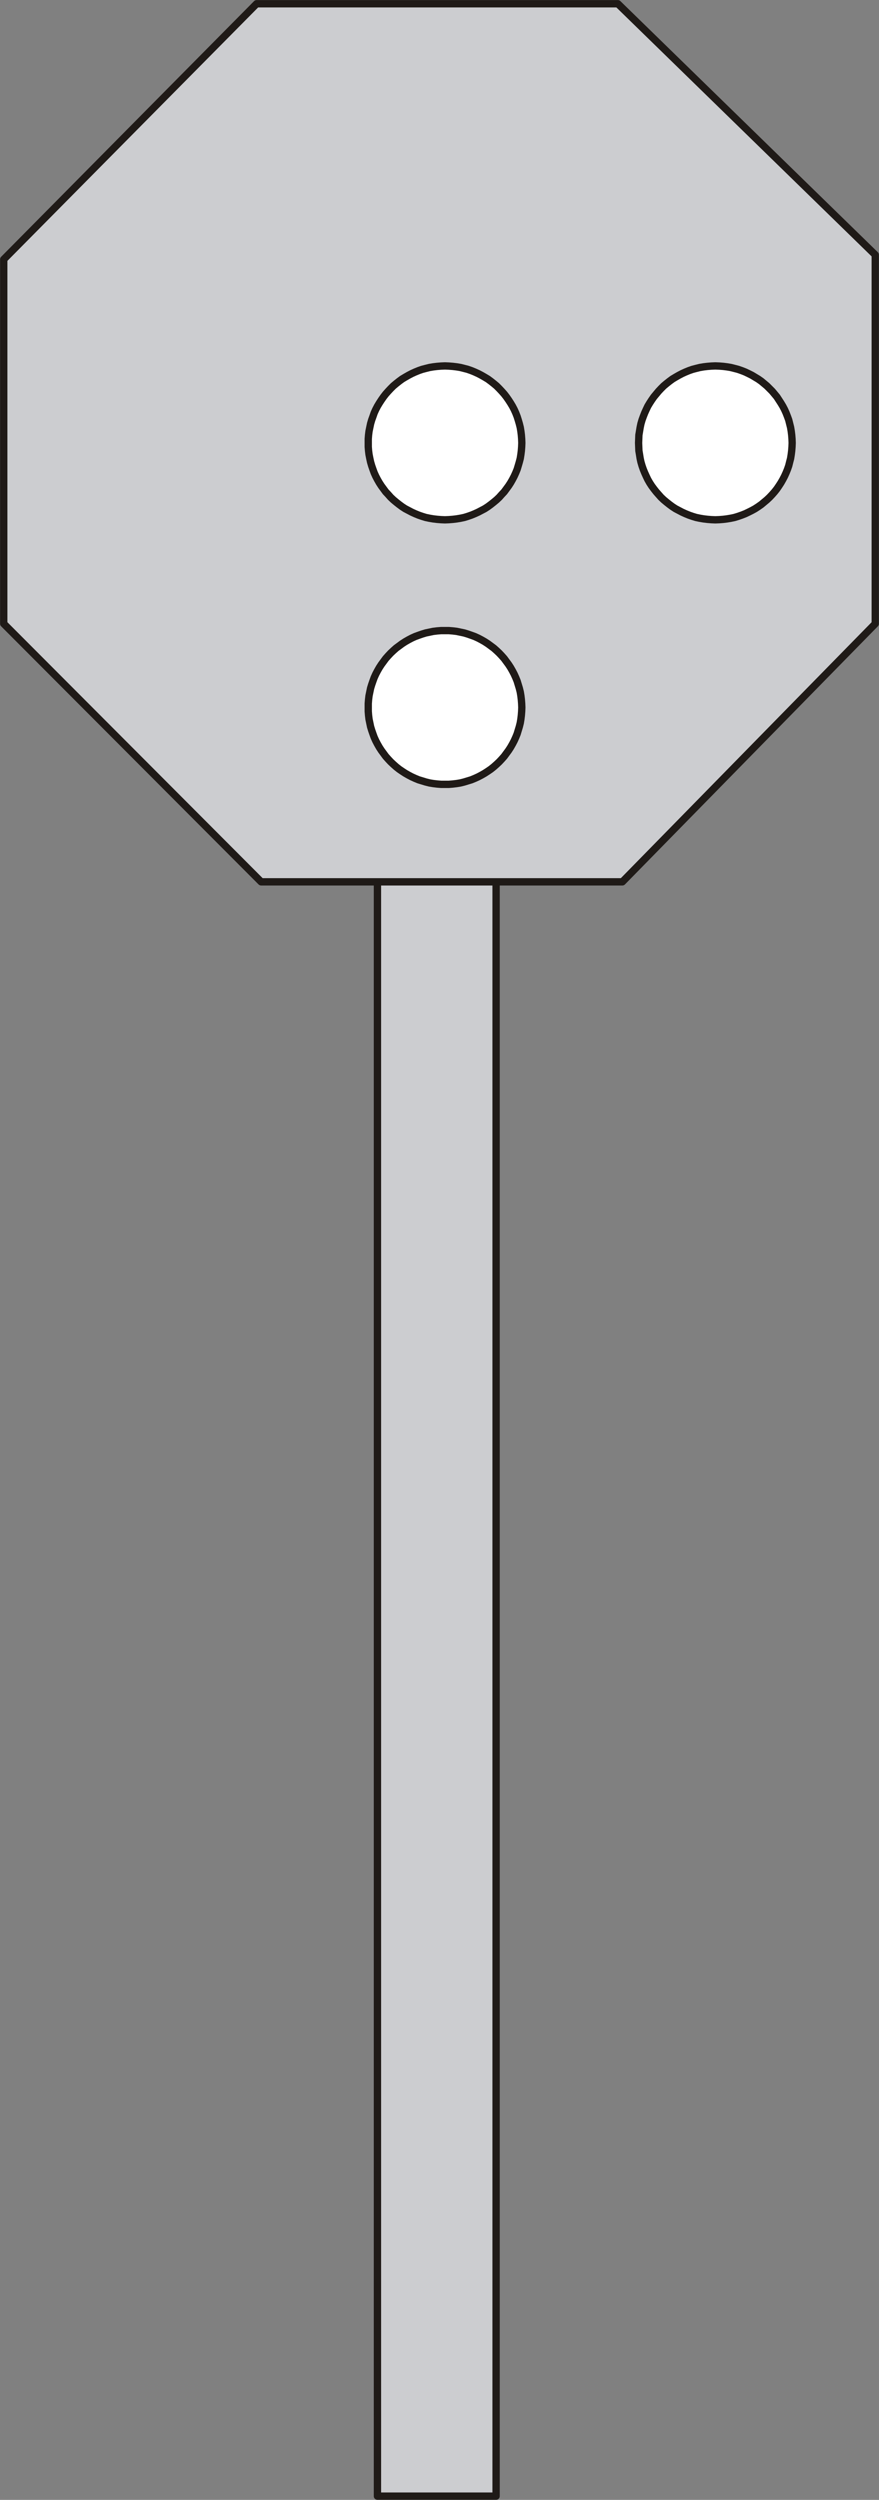
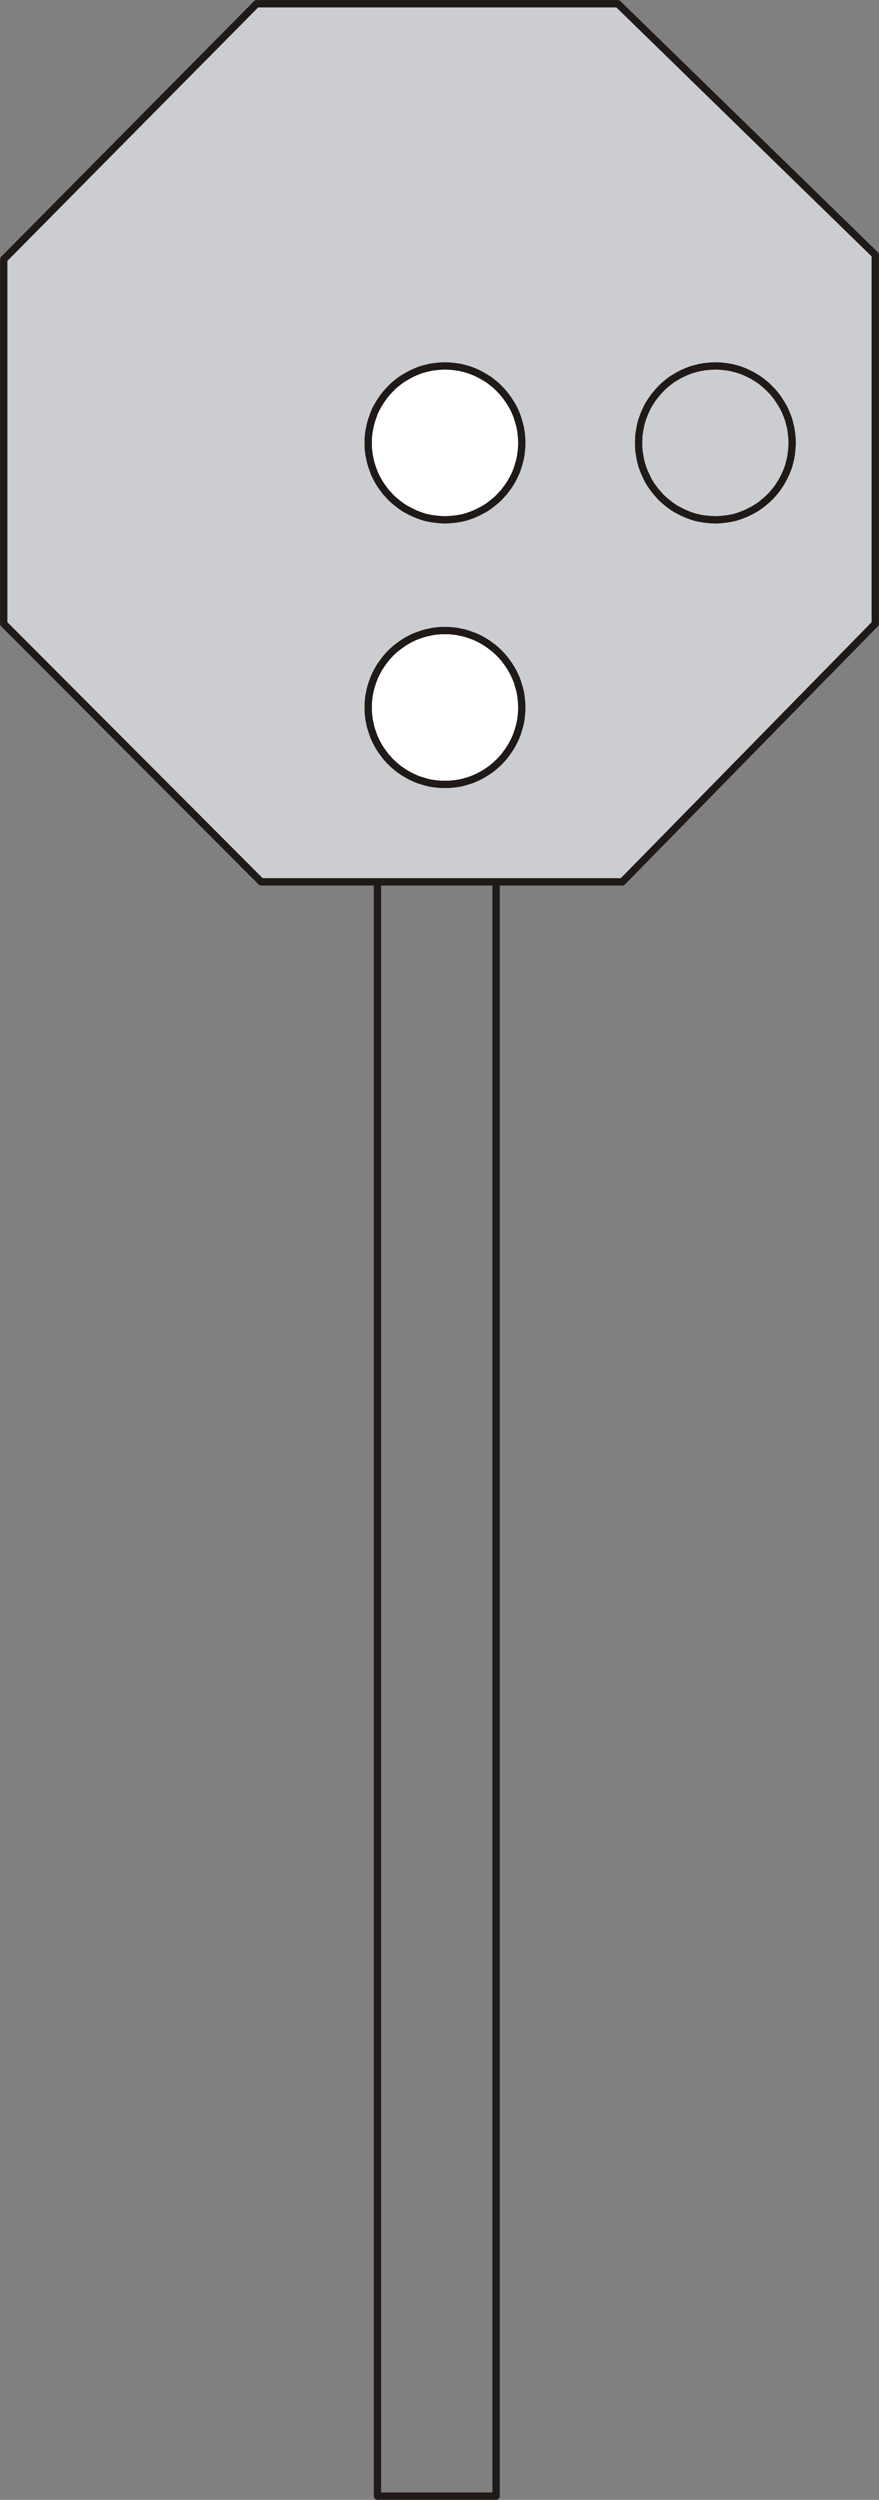
<svg xmlns="http://www.w3.org/2000/svg" fill-rule="evenodd" height="1.962in" preserveAspectRatio="none" stroke-linecap="round" viewBox="0 0 5638 16000" width="0.69in">
  <rect x="0" y="0" width="5638" height="16000" fill="#808080" stroke="none" />
  <style type="text/css">
.brush0 { fill: rgb(255,255,255); }
.pen0 { stroke: rgb(0,0,0); stroke-width: 1; stroke-linejoin: round; }
.brush1 { fill: rgb(204,205,208); }
.pen1 { stroke: none; }
.brush2 { fill: none; }
.pen2 { stroke: rgb(31,26,23); stroke-width: 47; stroke-linejoin: round; }
</style>
  <g>
-     <polygon class="pen1 brush1" points="2421,5308 3182,5308 3182,15976 2421,15976 2421,5308" />
    <polyline class="pen2" fill="none" points="2421,5308 3182,5308 3182,15976 2421,15976 2421,5308" />
    <polygon class="pen1 brush1" points="24,1660 1646,24 3963,24 5614,1631 5614,3992 3992,5644 1675,5644 24,3992 24,1660" />
    <polyline class="pen2" fill="none" points="24,1660 1646,24 3963,24 5614,1631 5614,3992 3992,5644 1675,5644 24,3992 24,1660" />
    <polygon class="pen1 brush0" points="2362,2835 2362,2809 2364,2784 2367,2760 2372,2736 2377,2712 2384,2688 2392,2666 2400,2643 2410,2621 2421,2600 2433,2580 2446,2560 2460,2540 2474,2522 2490,2504 2506,2487 2523,2470 2541,2455 2560,2440 2579,2426 2599,2414 2620,2402 2641,2391 2663,2381 2685,2372 2708,2364 2731,2358 2755,2352 2779,2348 2804,2345 2829,2343 2854,2342 2879,2343 2904,2345 2929,2348 2953,2352 2977,2358 3000,2364 3023,2372 3045,2381 3067,2391 3088,2402 3109,2414 3129,2426 3148,2440 3167,2455 3185,2470 3202,2487 3218,2504 3234,2522 3248,2540 3262,2560 3275,2580 3287,2600 3298,2621 3308,2643 3317,2666 3324,2688 3331,2712 3337,2736 3341,2760 3344,2784 3346,2809 3347,2835 3346,2860 3344,2885 3341,2909 3337,2934 3331,2957 3324,2981 3317,3004 3308,3026 3298,3048 3287,3069 3275,3090 3262,3110 3248,3129 3234,3148 3218,3165 3202,3183 3185,3199 3167,3214 3148,3229 3129,3243 3109,3256 3088,3267 3067,3278 3045,3288 3023,3297 3000,3305 2977,3312 2953,3317 2929,3321 2904,3324 2879,3326 2854,3327 2829,3326 2804,3324 2779,3321 2755,3317 2731,3312 2708,3305 2685,3297 2663,3288 2641,3278 2620,3267 2599,3256 2579,3243 2560,3229 2541,3214 2523,3199 2506,3183 2490,3165 2474,3148 2460,3129 2446,3110 2433,3090 2421,3069 2410,3048 2400,3026 2392,3004 2384,2981 2377,2957 2372,2934 2367,2909 2364,2885 2362,2860 2362,2835" />
    <polyline class="pen2" fill="none" points="2362,2835 2362,2809 2364,2784 2367,2760 2372,2736 2377,2712 2384,2688 2392,2666 2400,2643 2410,2621 2421,2600 2433,2580 2446,2560 2460,2540 2474,2522 2490,2504 2506,2487 2523,2470 2541,2455 2560,2440 2579,2426 2599,2414 2620,2402 2641,2391 2663,2381 2685,2372 2708,2364 2731,2358 2755,2352 2779,2348 2804,2345 2829,2343 2854,2342 2879,2343 2904,2345 2929,2348 2953,2352 2977,2358 3000,2364 3023,2372 3045,2381 3067,2391 3088,2402 3109,2414 3129,2426 3148,2440 3167,2455 3185,2470 3202,2487 3218,2504 3234,2522 3248,2540 3262,2560 3275,2580 3287,2600 3298,2621 3308,2643 3317,2666 3324,2688 3331,2712 3337,2736 3341,2760 3344,2784 3346,2809 3347,2835 3346,2860 3344,2885 3341,2909 3337,2934 3331,2957 3324,2981 3317,3004 3308,3026 3298,3048 3287,3069 3275,3090 3262,3110 3248,3129 3234,3148 3218,3165 3202,3183 3185,3199 3167,3214 3148,3229 3129,3243 3109,3256 3088,3267 3067,3278 3045,3288 3023,3297 3000,3305 2977,3312 2953,3317 2929,3321 2904,3324 2879,3326 2854,3327 2829,3326 2804,3324 2779,3321 2755,3317 2731,3312 2708,3305 2685,3297 2663,3288 2641,3278 2620,3267 2599,3256 2579,3243 2560,3229 2541,3214 2523,3199 2506,3183 2490,3165 2474,3148 2460,3129 2446,3110 2433,3090 2421,3069 2410,3048 2400,3026 2392,3004 2384,2981 2377,2957 2372,2934 2367,2909 2364,2885 2362,2860 2362,2835" />
-     <polygon class="pen1 brush0" points="4096,2835 4097,2809 4098,2784 4102,2760 4106,2736 4111,2712 4118,2688 4126,2666 4135,2643 4145,2621 4155,2600 4167,2580 4180,2560 4194,2540 4209,2522 4224,2504 4240,2487 4257,2470 4275,2455 4294,2440 4313,2426 4333,2414 4354,2402 4375,2391 4397,2381 4419,2372 4442,2364 4465,2358 4489,2352 4513,2348 4538,2345 4563,2343 4588,2342 4614,2343 4639,2345 4663,2348 4687,2352 4711,2358 4734,2364 4757,2372 4780,2381 4801,2391 4823,2402 4843,2414 4863,2426 4883,2440 4901,2455 4919,2470 4936,2487 4953,2504 4968,2522 4983,2540 4996,2560 5009,2580 5021,2600 5032,2621 5042,2643 5051,2666 5059,2688 5065,2712 5071,2736 5075,2760 5078,2784 5080,2809 5081,2835 5080,2860 5078,2885 5075,2909 5071,2934 5065,2957 5059,2981 5051,3004 5042,3026 5032,3048 5021,3069 5009,3090 4996,3110 4983,3129 4968,3148 4953,3165 4936,3183 4919,3199 4901,3214 4883,3229 4863,3243 4843,3256 4823,3267 4801,3278 4780,3288 4757,3297 4734,3305 4711,3312 4687,3317 4663,3321 4639,3324 4614,3326 4588,3327 4563,3326 4538,3324 4513,3321 4489,3317 4465,3312 4442,3305 4419,3297 4397,3288 4375,3278 4354,3267 4333,3256 4313,3243 4294,3229 4275,3214 4257,3199 4240,3183 4224,3165 4209,3148 4194,3129 4180,3110 4167,3090 4155,3069 4145,3048 4135,3026 4126,3004 4118,2981 4111,2957 4106,2934 4102,2909 4098,2885 4097,2860 4096,2835" />
    <polyline class="pen2" fill="none" points="4096,2835 4097,2809 4098,2784 4102,2760 4106,2736 4111,2712 4118,2688 4126,2666 4135,2643 4145,2621 4155,2600 4167,2580 4180,2560 4194,2540 4209,2522 4224,2504 4240,2487 4257,2470 4275,2455 4294,2440 4313,2426 4333,2414 4354,2402 4375,2391 4397,2381 4419,2372 4442,2364 4465,2358 4489,2352 4513,2348 4538,2345 4563,2343 4588,2342 4614,2343 4639,2345 4663,2348 4687,2352 4711,2358 4734,2364 4757,2372 4780,2381 4801,2391 4823,2402 4843,2414 4863,2426 4883,2440 4901,2455 4919,2470 4936,2487 4953,2504 4968,2522 4983,2540 4996,2560 5009,2580 5021,2600 5032,2621 5042,2643 5051,2666 5059,2688 5065,2712 5071,2736 5075,2760 5078,2784 5080,2809 5081,2835 5080,2860 5078,2885 5075,2909 5071,2934 5065,2957 5059,2981 5051,3004 5042,3026 5032,3048 5021,3069 5009,3090 4996,3110 4983,3129 4968,3148 4953,3165 4936,3183 4919,3199 4901,3214 4883,3229 4863,3243 4843,3256 4823,3267 4801,3278 4780,3288 4757,3297 4734,3305 4711,3312 4687,3317 4663,3321 4639,3324 4614,3326 4588,3327 4563,3326 4538,3324 4513,3321 4489,3317 4465,3312 4442,3305 4419,3297 4397,3288 4375,3278 4354,3267 4333,3256 4313,3243 4294,3229 4275,3214 4257,3199 4240,3183 4224,3165 4209,3148 4194,3129 4180,3110 4167,3090 4155,3069 4145,3048 4135,3026 4126,3004 4118,2981 4111,2957 4106,2934 4102,2909 4098,2885 4097,2860 4096,2835" />
    <polygon class="pen1 brush0" points="2362,4528 2362,4503 2364,4478 2367,4453 2372,4429 2377,4405 2384,4382 2392,4359 2400,4337 2410,4315 2421,4294 2433,4273 2446,4253 2460,4234 2474,4215 2490,4197 2506,4180 2523,4164 2541,4148 2560,4134 2579,4120 2599,4107 2620,4095 2641,4084 2663,4074 2685,4066 2708,4058 2731,4051 2755,4046 2779,4041 2804,4038 2829,4036 2854,4036 2879,4036 2904,4038 2929,4041 2953,4046 2977,4051 3000,4058 3023,4066 3045,4074 3067,4084 3088,4095 3109,4107 3129,4120 3148,4134 3167,4148 3185,4164 3202,4180 3218,4197 3234,4215 3248,4234 3262,4253 3275,4273 3287,4294 3298,4315 3308,4337 3317,4359 3324,4382 3331,4405 3337,4429 3341,4453 3344,4478 3346,4503 3347,4528 3346,4553 3344,4578 3341,4603 3337,4627 3331,4651 3324,4674 3317,4697 3308,4719 3298,4741 3287,4762 3275,4783 3262,4803 3248,4822 3234,4841 3218,4859 3202,4876 3185,4892 3167,4908 3148,4923 3129,4936 3109,4949 3088,4961 3067,4972 3045,4982 3023,4991 3000,4998 2977,5005 2953,5011 2929,5015 2904,5018 2879,5020 2854,5020 2829,5020 2804,5018 2779,5015 2755,5011 2731,5005 2708,4998 2685,4991 2663,4982 2641,4972 2620,4961 2599,4949 2579,4936 2560,4923 2541,4908 2523,4892 2506,4876 2490,4859 2474,4841 2460,4822 2446,4803 2433,4783 2421,4762 2410,4741 2400,4719 2392,4697 2384,4674 2377,4651 2372,4627 2367,4603 2364,4578 2362,4553 2362,4528" />
    <polyline class="pen2" fill="none" points="2362,4528 2362,4503 2364,4478 2367,4453 2372,4429 2377,4405 2384,4382 2392,4359 2400,4337 2410,4315 2421,4294 2433,4273 2446,4253 2460,4234 2474,4215 2490,4197 2506,4180 2523,4164 2541,4148 2560,4134 2579,4120 2599,4107 2620,4095 2641,4084 2663,4074 2685,4066 2708,4058 2731,4051 2755,4046 2779,4041 2804,4038 2829,4036 2854,4036 2879,4036 2904,4038 2929,4041 2953,4046 2977,4051 3000,4058 3023,4066 3045,4074 3067,4084 3088,4095 3109,4107 3129,4120 3148,4134 3167,4148 3185,4164 3202,4180 3218,4197 3234,4215 3248,4234 3262,4253 3275,4273 3287,4294 3298,4315 3308,4337 3317,4359 3324,4382 3331,4405 3337,4429 3341,4453 3344,4478 3346,4503 3347,4528 3346,4553 3344,4578 3341,4603 3337,4627 3331,4651 3324,4674 3317,4697 3308,4719 3298,4741 3287,4762 3275,4783 3262,4803 3248,4822 3234,4841 3218,4859 3202,4876 3185,4892 3167,4908 3148,4923 3129,4936 3109,4949 3088,4961 3067,4972 3045,4982 3023,4991 3000,4998 2977,5005 2953,5011 2929,5015 2904,5018 2879,5020 2854,5020 2829,5020 2804,5018 2779,5015 2755,5011 2731,5005 2708,4998 2685,4991 2663,4982 2641,4972 2620,4961 2599,4949 2579,4936 2560,4923 2541,4908 2523,4892 2506,4876 2490,4859 2474,4841 2460,4822 2446,4803 2433,4783 2421,4762 2410,4741 2400,4719 2392,4697 2384,4674 2377,4651 2372,4627 2367,4603 2364,4578 2362,4553 2362,4528" />
  </g>
</svg>